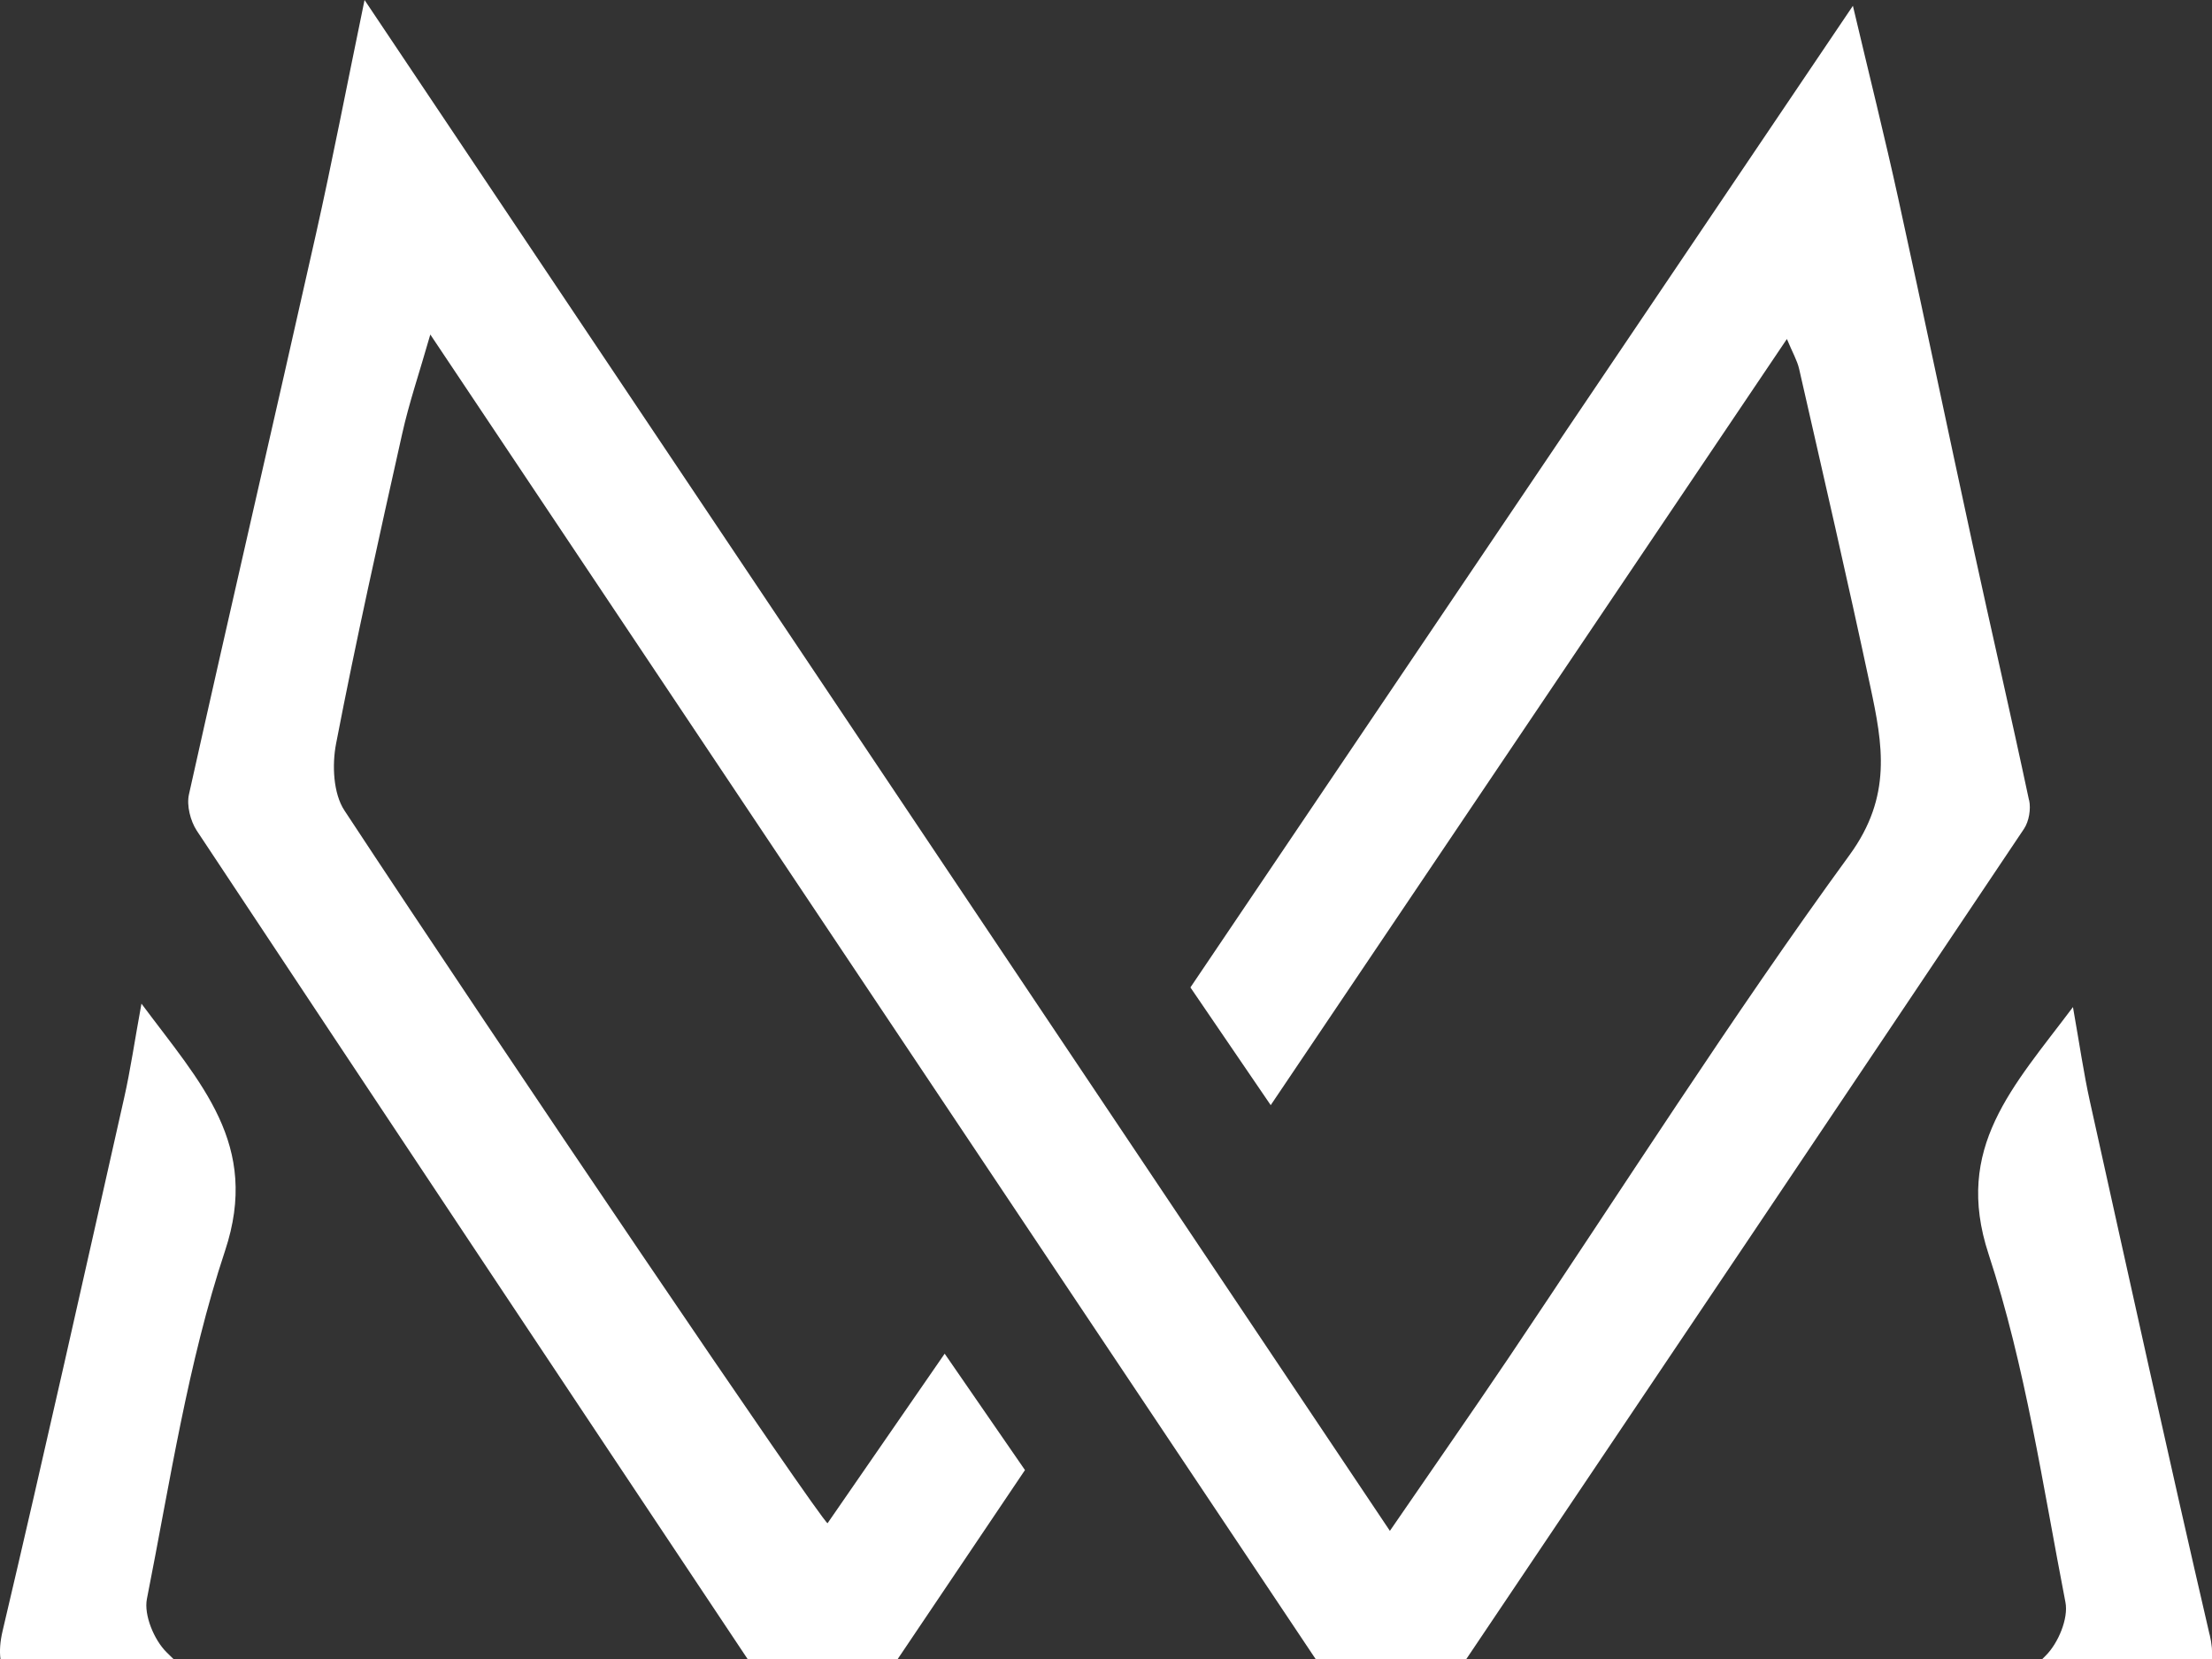
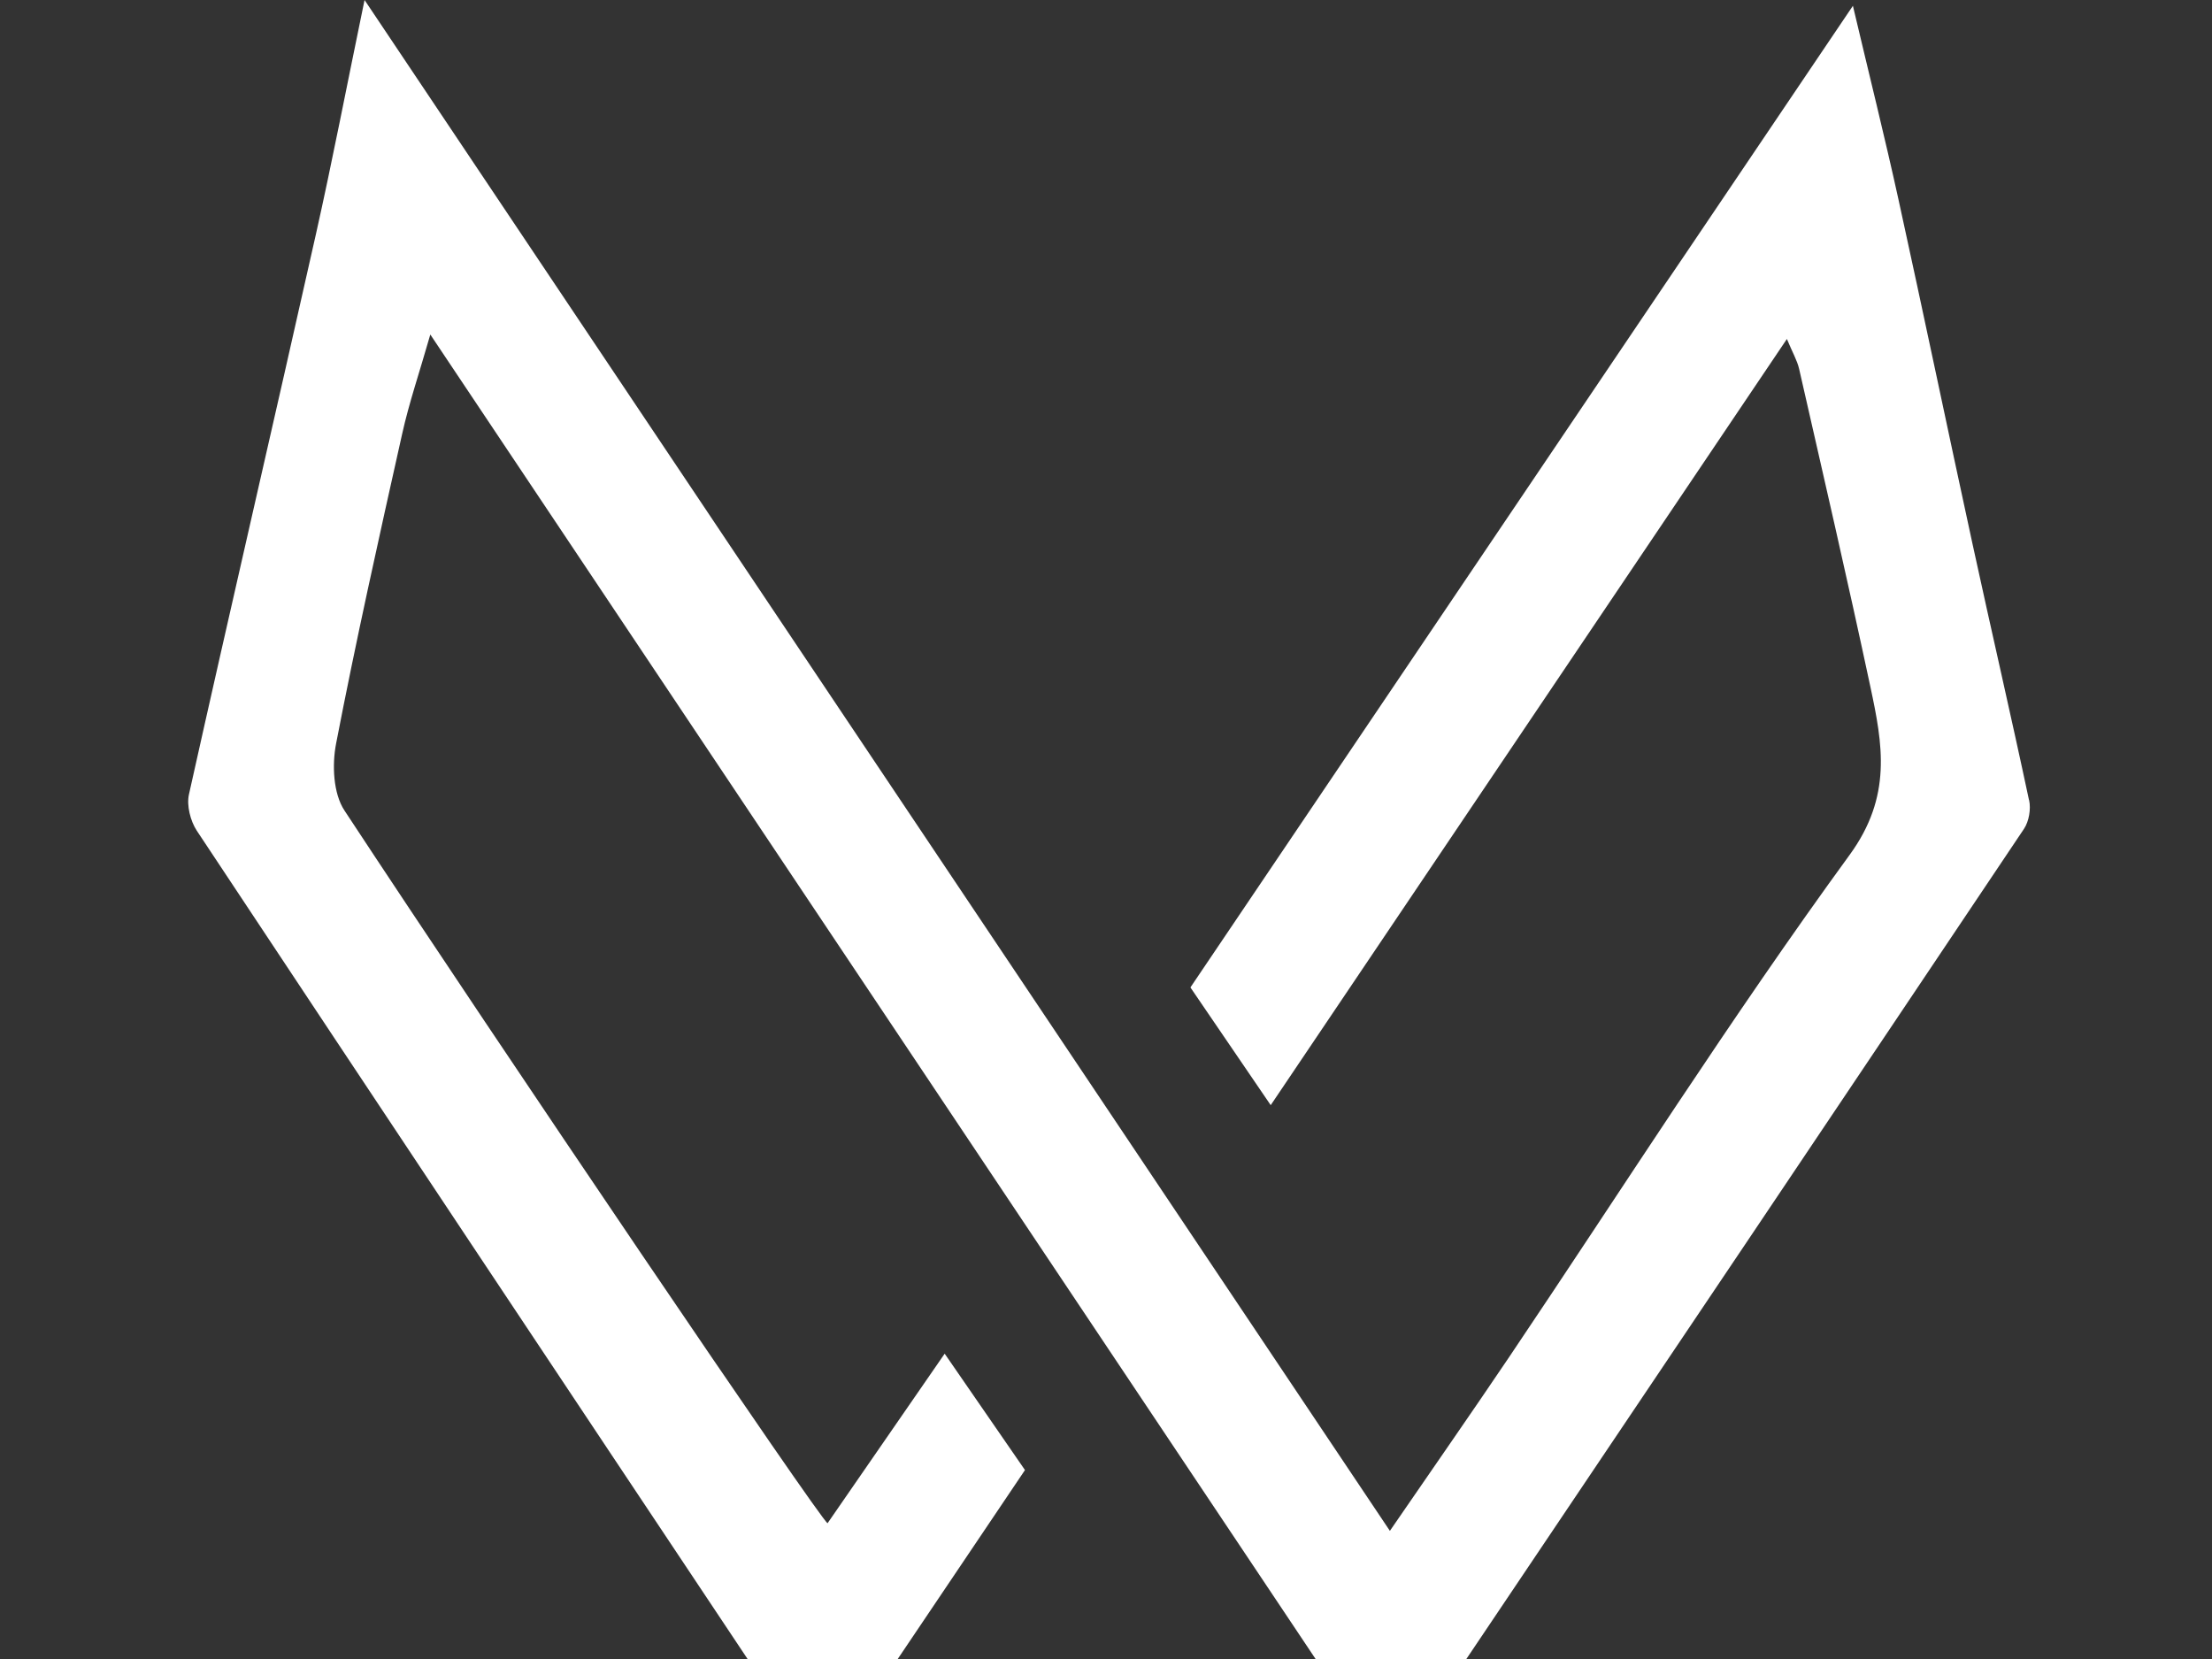
<svg xmlns="http://www.w3.org/2000/svg" id="Calque_1" viewBox="0 0 182.64 136.99">
  <rect x="0" y="0" width="182.64" height="136.99" fill="#333333" stroke="none" />
  <path d="m167.53,66.06c-1.5-7.06-3.13-14.08-4.66-21.13-2.06-9.49-4.04-18.99-6.12-28.47-1.12-5.11-2.39-10.18-3.76-15.98-18.52,27.45-36.57,54.19-54.7,81.05,2.15,3.15,4.26,6.24,6.63,9.72,14.38-21.34,28.39-42.14,42.62-63.26.46,1.11.85,1.77,1.01,2.47,1.99,8.74,4.01,17.47,5.88,26.23,1.02,4.77,1.82,9.06-1.72,13.91-9.83,13.49-18.78,27.61-28.11,41.46-3.14,4.66-6.36,9.27-9.84,14.34C86.48,84.18,58.57,42.51,30.1,0c-1.49,7.2-2.66,13.3-4.02,19.36-3.46,15.42-7.04,30.81-10.48,46.24-.2.91.12,2.18.65,2.99,15.13,22.83,30.3,45.62,45.49,68.41h12.37c3.56-5.28,7.04-10.46,10.52-15.62-2.21-3.2-4.27-6.18-6.63-9.61-3.5,5.07-6.61,9.57-9.67,14-.6-.29-27.05-39.33-39.89-58.85-.93-1.41-1.03-3.77-.69-5.52,1.65-8.55,3.55-17.05,5.45-25.55.57-2.57,1.43-5.08,2.33-8.23,24.63,36.85,48.89,73.14,73.11,109.38h12.42c15.37-22.84,30.73-45.69,46.06-68.57.41-.62.58-1.63.42-2.37Z" style="fill:#fff; stroke-width:0px;" />
-   <path d="m182.44,134.96c-3.4-14.66-6.63-29.37-9.89-44.06-.5-2.27-.83-4.57-1.39-7.75-4.94,6.59-9.86,11.59-6.97,20.39,3.05,9.29,4.48,19.12,6.35,28.76.26,1.33-.6,3.38-1.63,4.4-.1.1-.2.2-.3.3h14.03c.04-.61-.01-1.27-.19-2.03Z" style="fill:#fff; stroke-width:0px;" />
-   <path d="m12.13,132.02c1.91-9.64,3.37-19.46,6.45-28.74,2.92-8.79-1.98-13.8-6.9-20.41-.58,3.17-.91,5.48-1.42,7.74-3.31,14.69-6.59,29.38-10.04,44.03-.21.89-.27,1.66-.18,2.35h14.29c-.19-.19-.39-.38-.58-.57-1.03-1.02-1.88-3.07-1.62-4.4Z" style="fill:#fff; stroke-width:0px;" />
</svg>